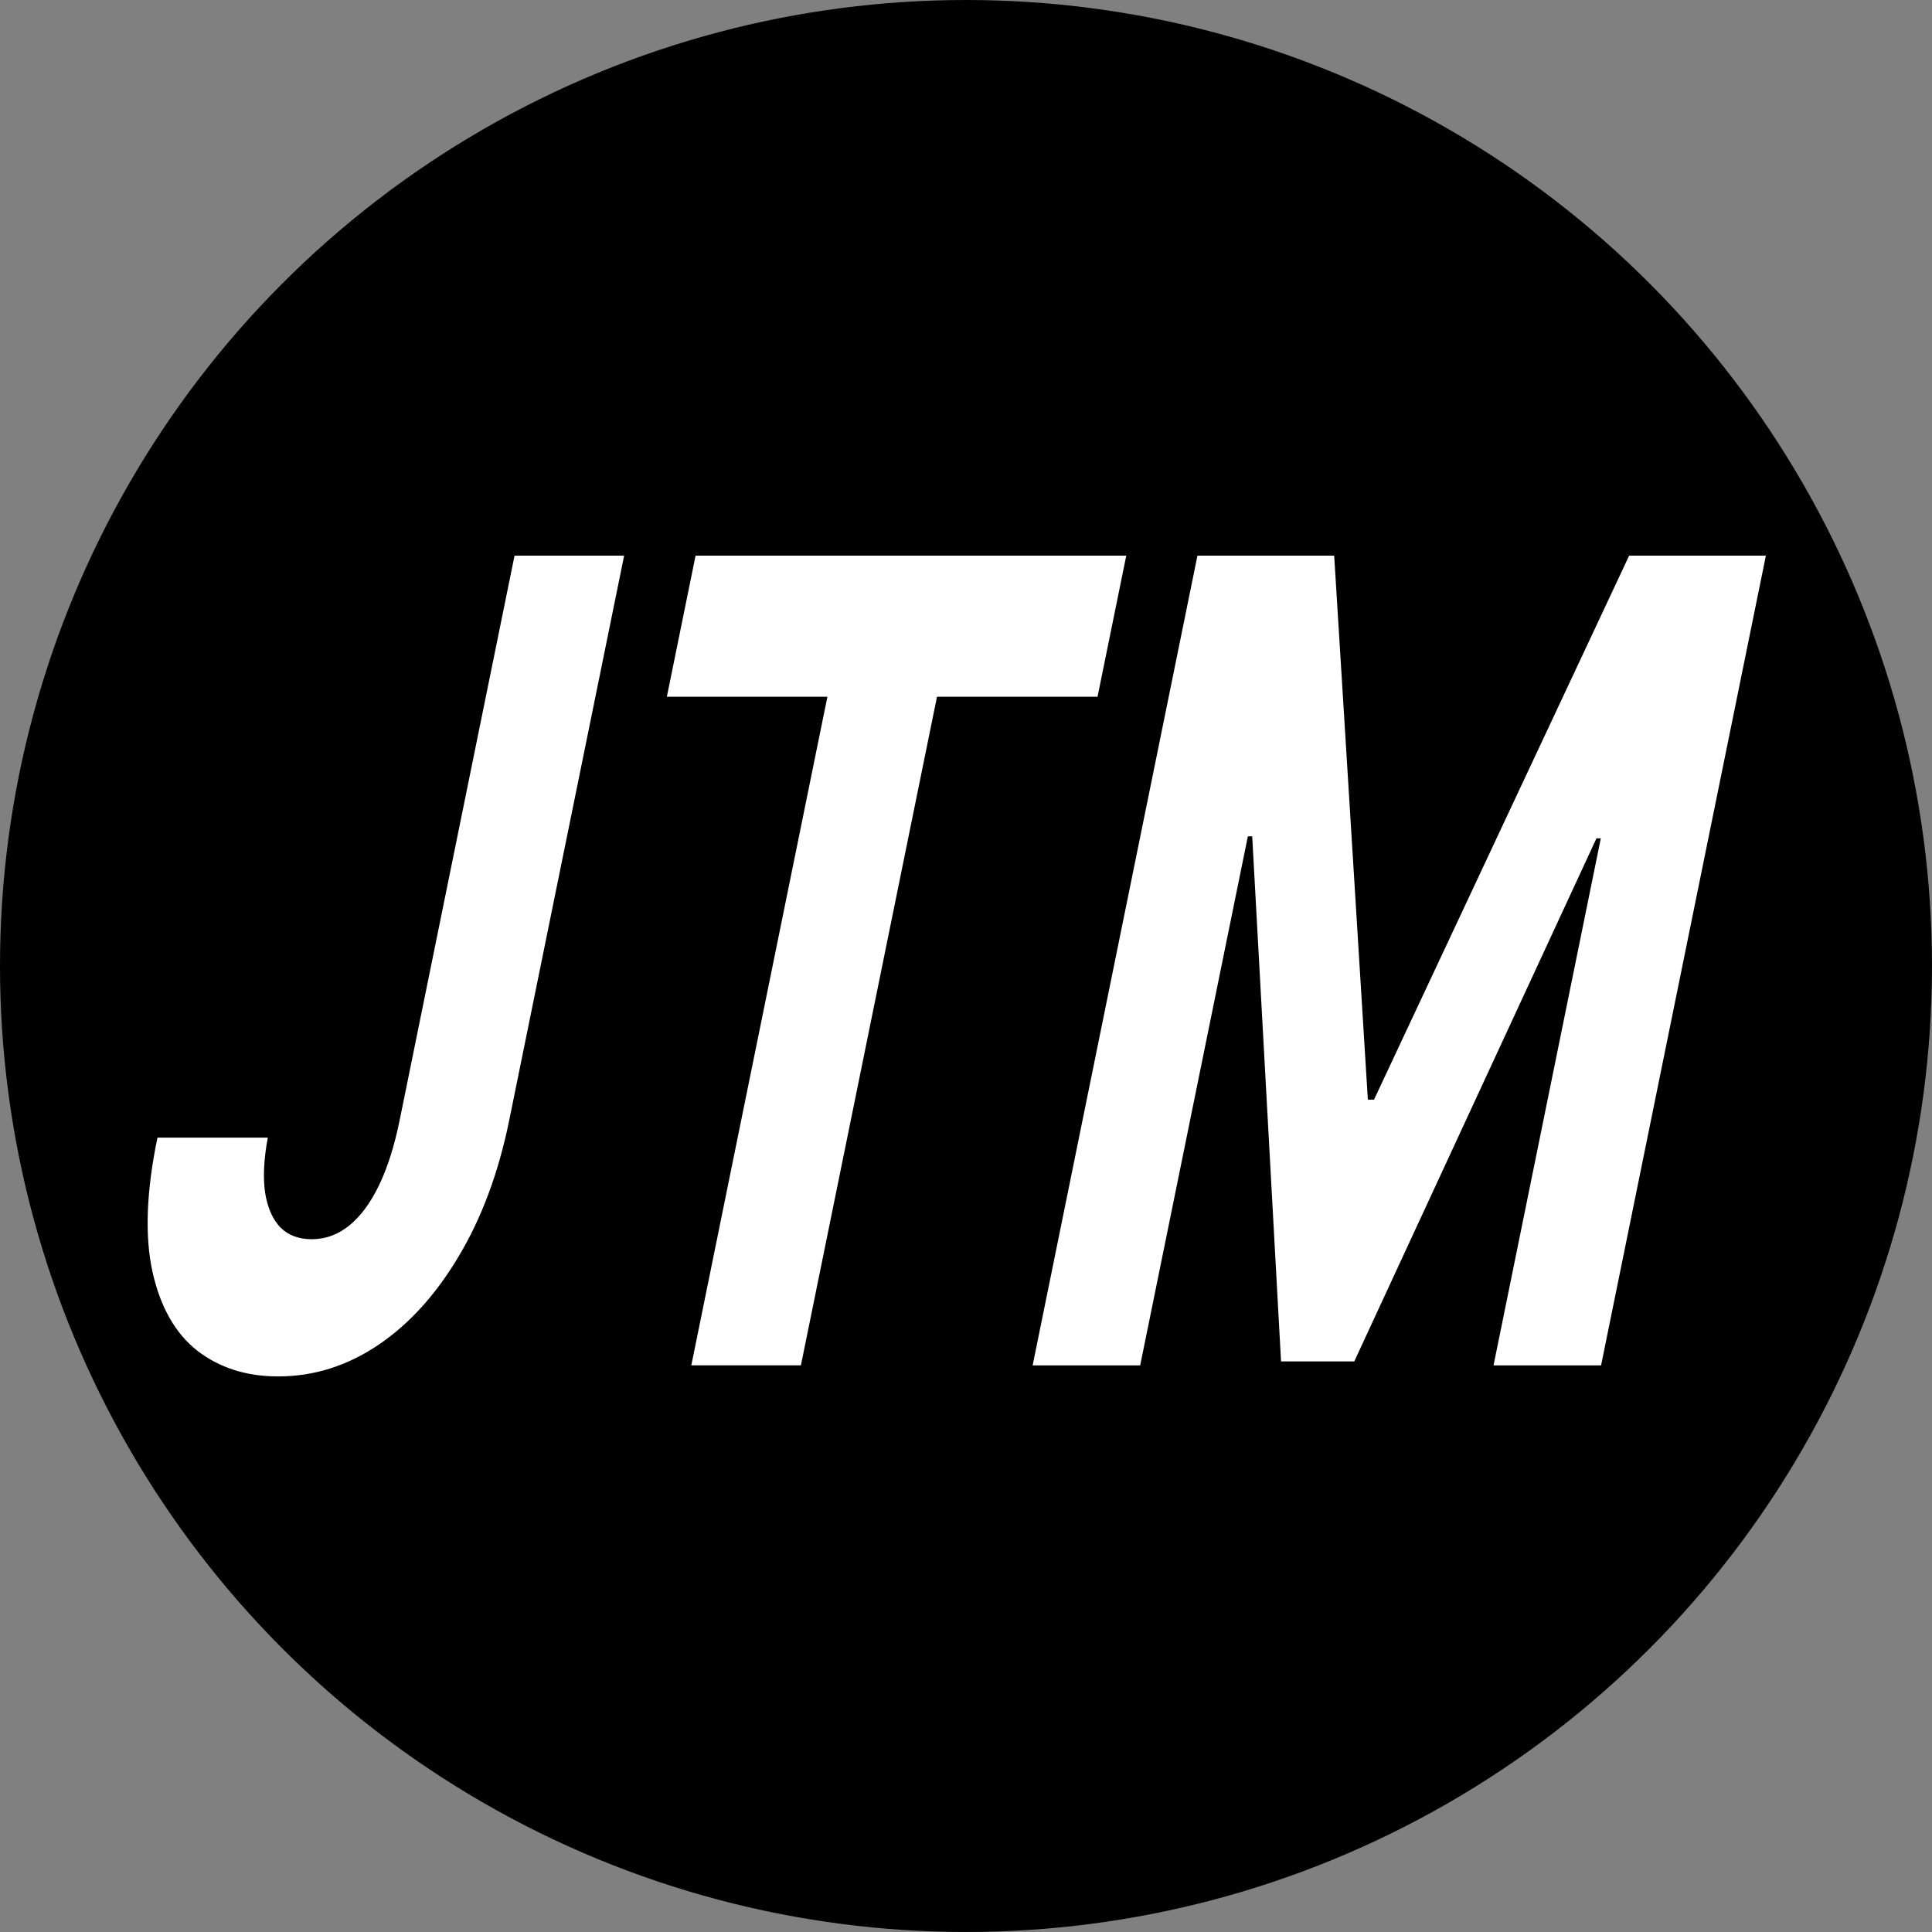
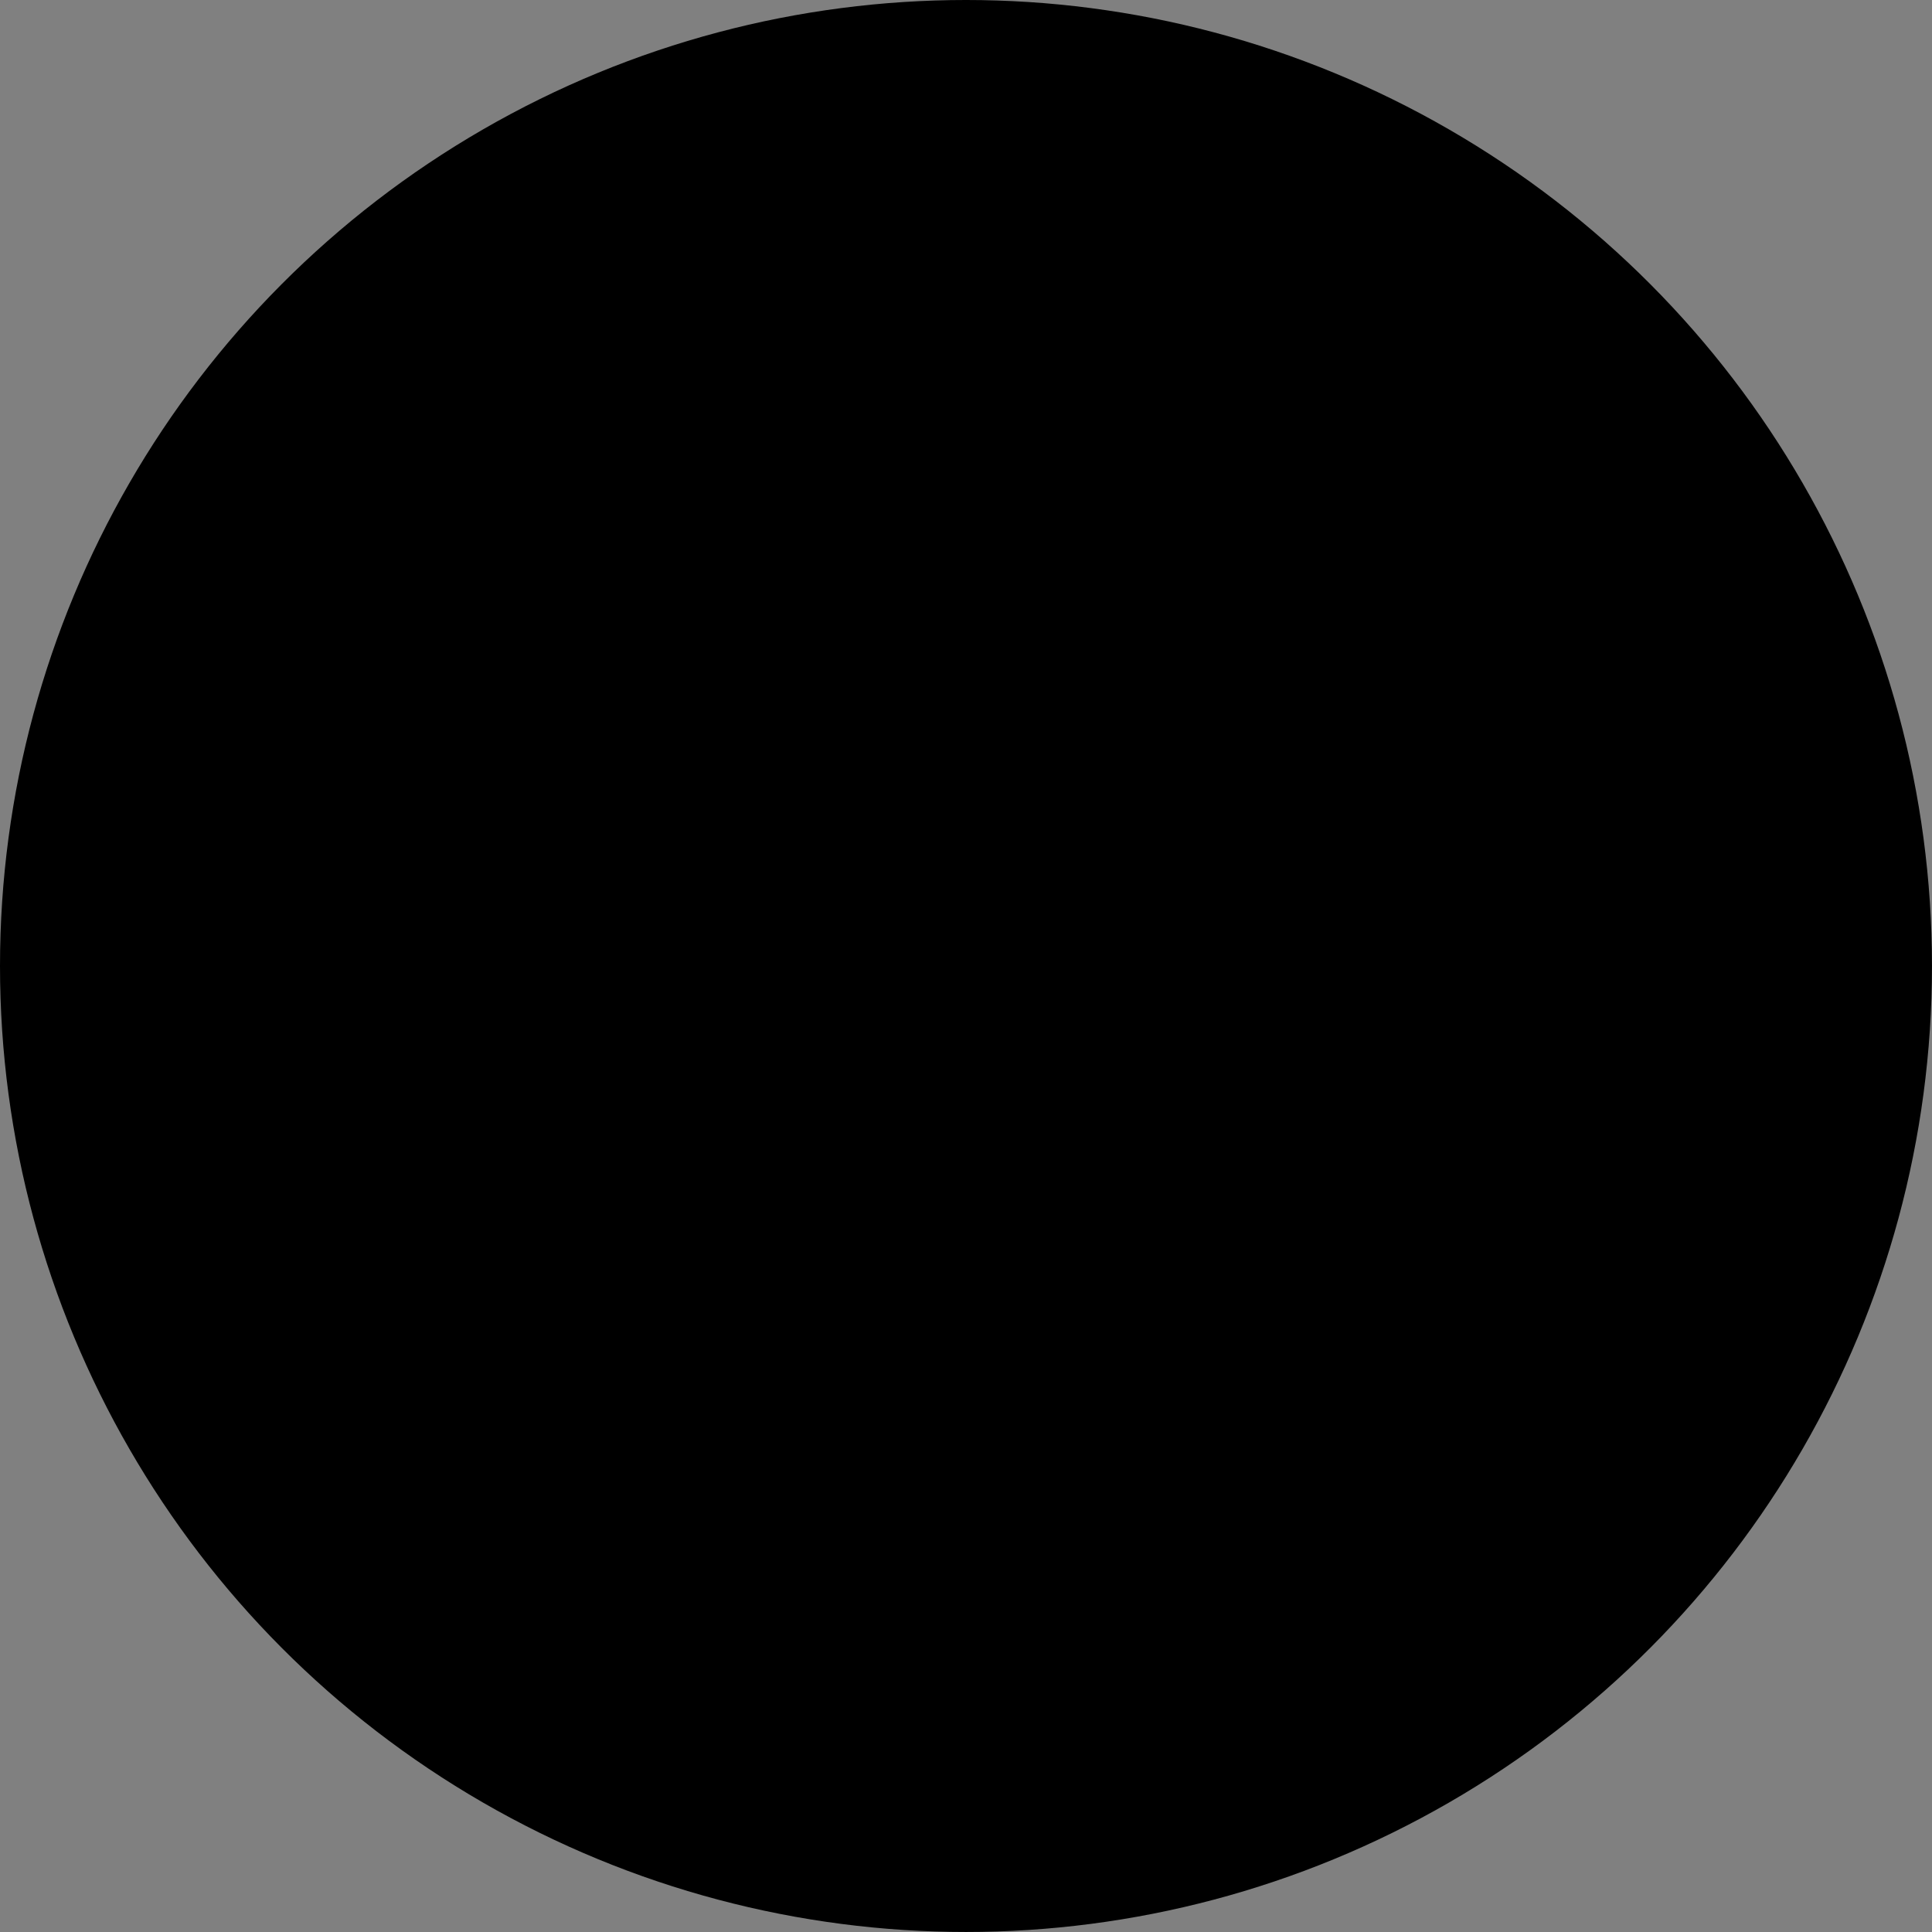
<svg xmlns="http://www.w3.org/2000/svg" width="512" height="512" viewBox="0 0 135.467 135.467" version="1.1" id="svg1">
  <rect x="0" y="0" width="135.467" height="135.467" fill="#808080" stroke="none" />
  <defs id="defs1" />
  <g id="layer1">
    <circle style="fill:#000000;stroke-width:7.016;stroke-dasharray:none" id="path1" cx="67.733" cy="67.733" r="67.733" />
-     <path style="font-style:italic;font-weight:bold;font-size:62.806px;font-family:Inter;-inkscape-font-specification:'Inter, Bold';fill:#ffffff;stroke-width:5.234" d="m 54.669,31.343 h 9.546 v 31.849 q 0,4.416 -1.985,7.672 -1.963,3.256 -5.464,5.018 -3.502,1.762 -8.141,1.762 -4.126,0 -7.494,-1.45 -3.345,-1.472 -5.308,-4.461 -1.963,-3.011 -1.94,-7.561 h 9.613 q 0.045,1.807 0.736,3.1 0.714,1.271 1.94,1.963 1.249,0.669 2.944,0.669 1.784,0 3.011,-0.758 1.249,-0.781 1.896,-2.275 0.647,-1.494 0.647,-3.68 z m 15.768,7.962 V 31.343 h 37.514 v 7.962 H 93.967 V 77.019 H 84.421 V 39.305 Z M 114.151,31.343 h 11.91 l 12.579,30.689 h 0.535 L 151.754,31.343 h 11.91 v 45.677 h -9.367 V 47.289 h -0.379 L 142.097,76.796 h -6.379 L 123.898,47.178 h -0.379 v 29.842 h -9.367 z" id="text1" aria-label="JTM" transform="matrix(0.805,0,-0.253,1.243,0,0)" />
  </g>
</svg>